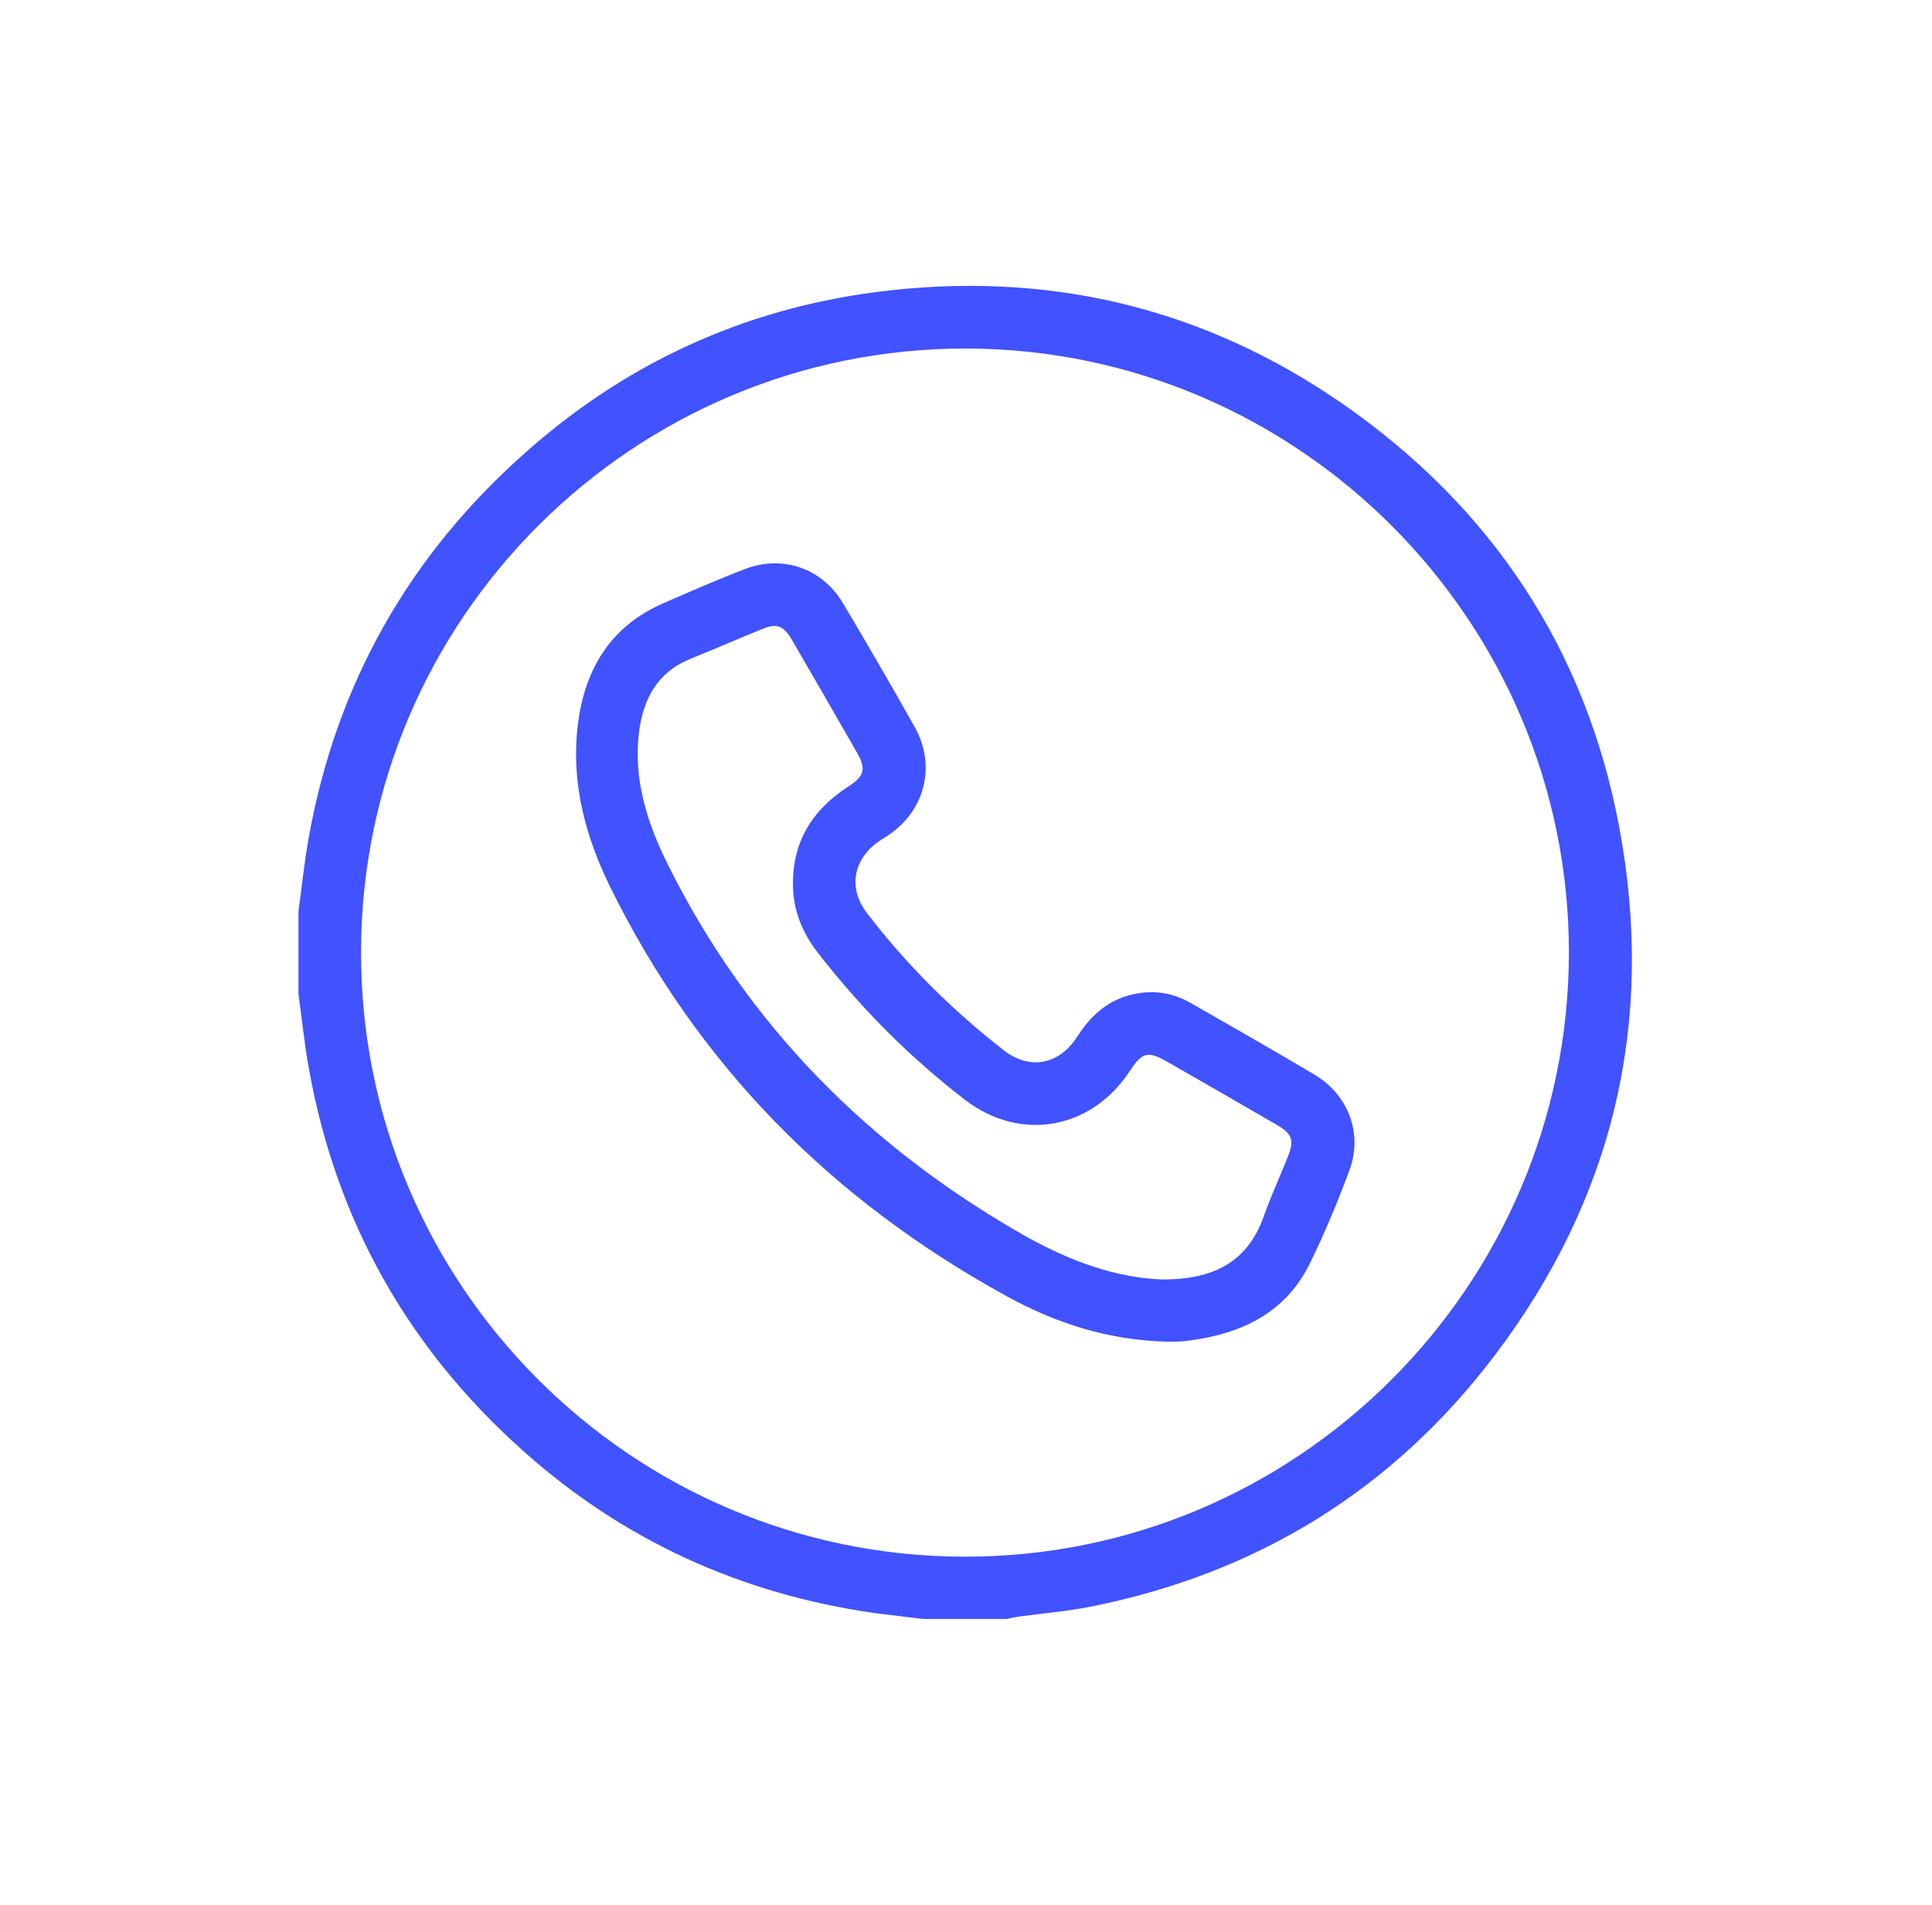
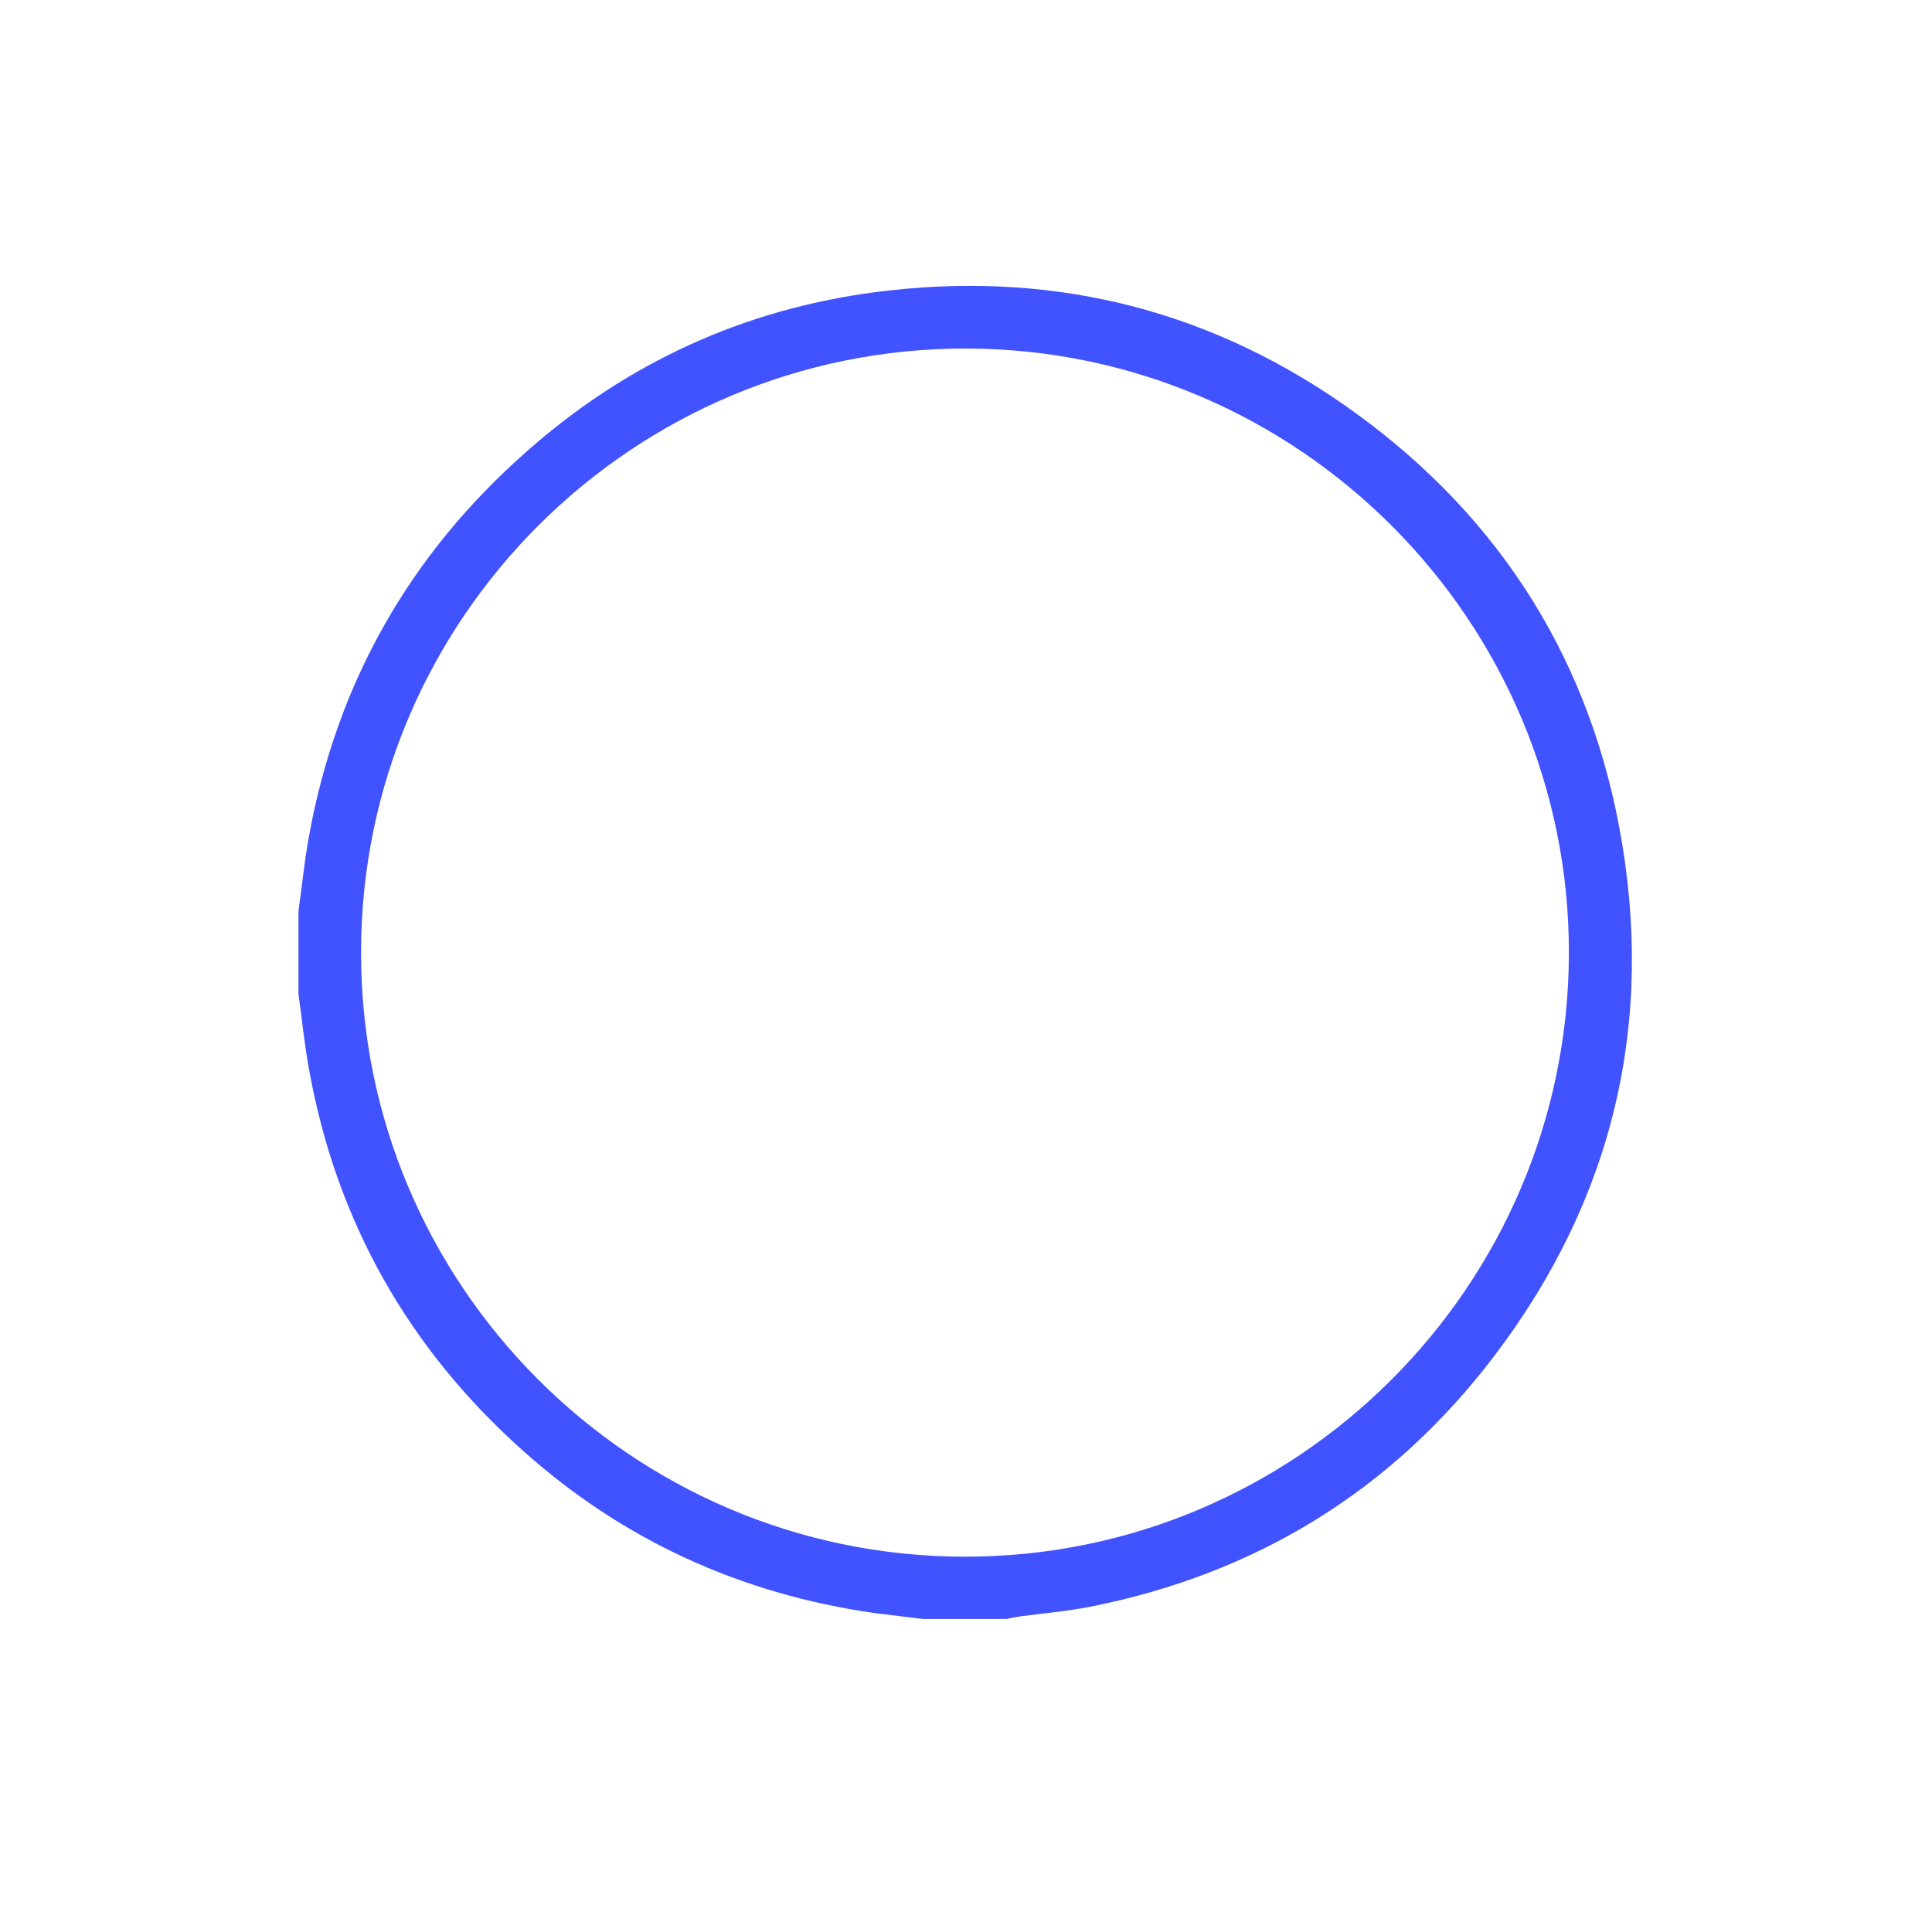
<svg xmlns="http://www.w3.org/2000/svg" width="71" height="70" viewBox="0 0 71 70" fill="none">
  <path d="M10.969 33.48C11.097 32.572 11.186 31.652 11.352 30.744C12.375 25.093 15.059 20.376 19.353 16.592C23.021 13.345 27.302 11.377 32.159 10.737C38.408 9.919 44.185 11.261 49.361 14.854C54.818 18.651 58.282 23.854 59.509 30.412C60.838 37.519 59.304 44.039 54.933 49.804C51.176 54.764 46.179 57.833 40.057 59.047C39.201 59.213 38.319 59.29 37.45 59.405C37.296 59.431 37.143 59.456 36.99 59.495C35.967 59.495 34.945 59.495 33.922 59.495C33.322 59.418 32.721 59.354 32.133 59.277C27.225 58.574 22.893 56.605 19.199 53.294C14.982 49.523 12.349 44.844 11.352 39.271C11.186 38.363 11.097 37.443 10.969 36.535C10.969 35.525 10.969 34.502 10.969 33.48ZM13.269 34.975C13.244 47.197 23.174 57.168 35.405 57.206C47.636 57.245 57.63 47.286 57.656 35.039C57.681 22.831 47.738 12.834 35.52 12.808C23.276 12.783 13.282 22.729 13.269 34.975Z" fill="#4152FF" />
-   <path d="M42.984 49.306C40.747 49.267 38.805 48.628 36.99 47.631C30.587 44.116 25.641 39.156 22.407 32.559C21.526 30.757 21.002 28.826 21.219 26.781C21.436 24.723 22.344 23.074 24.325 22.192C25.347 21.744 26.369 21.297 27.405 20.901C28.772 20.389 30.216 20.888 30.97 22.153C31.878 23.674 32.76 25.196 33.629 26.743C34.408 28.149 33.987 29.798 32.645 30.693C32.53 30.77 32.402 30.846 32.287 30.923C31.354 31.588 31.162 32.636 31.852 33.544C33.309 35.448 35.009 37.136 36.901 38.606C37.846 39.335 38.933 39.13 39.597 38.082C40.147 37.225 40.85 36.65 41.859 36.497C42.537 36.394 43.163 36.522 43.751 36.855C45.272 37.724 46.792 38.593 48.301 39.488C49.553 40.23 50.09 41.661 49.591 43.004C49.157 44.167 48.684 45.317 48.135 46.43C47.253 48.232 45.655 48.999 43.764 49.255C43.457 49.306 43.15 49.306 42.984 49.306ZM42.69 47.018C44.505 47.03 45.821 46.442 46.435 44.717C46.703 43.962 47.035 43.246 47.329 42.505C47.572 41.891 47.483 41.661 46.907 41.329C45.578 40.562 44.262 39.795 42.933 39.041C42.179 38.606 41.987 38.644 41.501 39.386C40.083 41.521 37.488 41.968 35.469 40.421C33.424 38.849 31.622 37.033 30.037 34.988C29.501 34.285 29.168 33.505 29.143 32.61C29.092 30.974 29.833 29.772 31.175 28.903C31.776 28.52 31.84 28.251 31.482 27.637C30.689 26.257 29.897 24.876 29.092 23.496C28.798 22.997 28.542 22.895 28.018 23.112C27.136 23.47 26.254 23.854 25.373 24.211C24.146 24.71 23.634 25.694 23.481 26.922C23.277 28.635 23.775 30.22 24.516 31.715C27.481 37.711 32.006 42.236 37.808 45.496C39.367 46.353 41.016 46.954 42.69 47.018Z" fill="#4152FF" />
</svg>